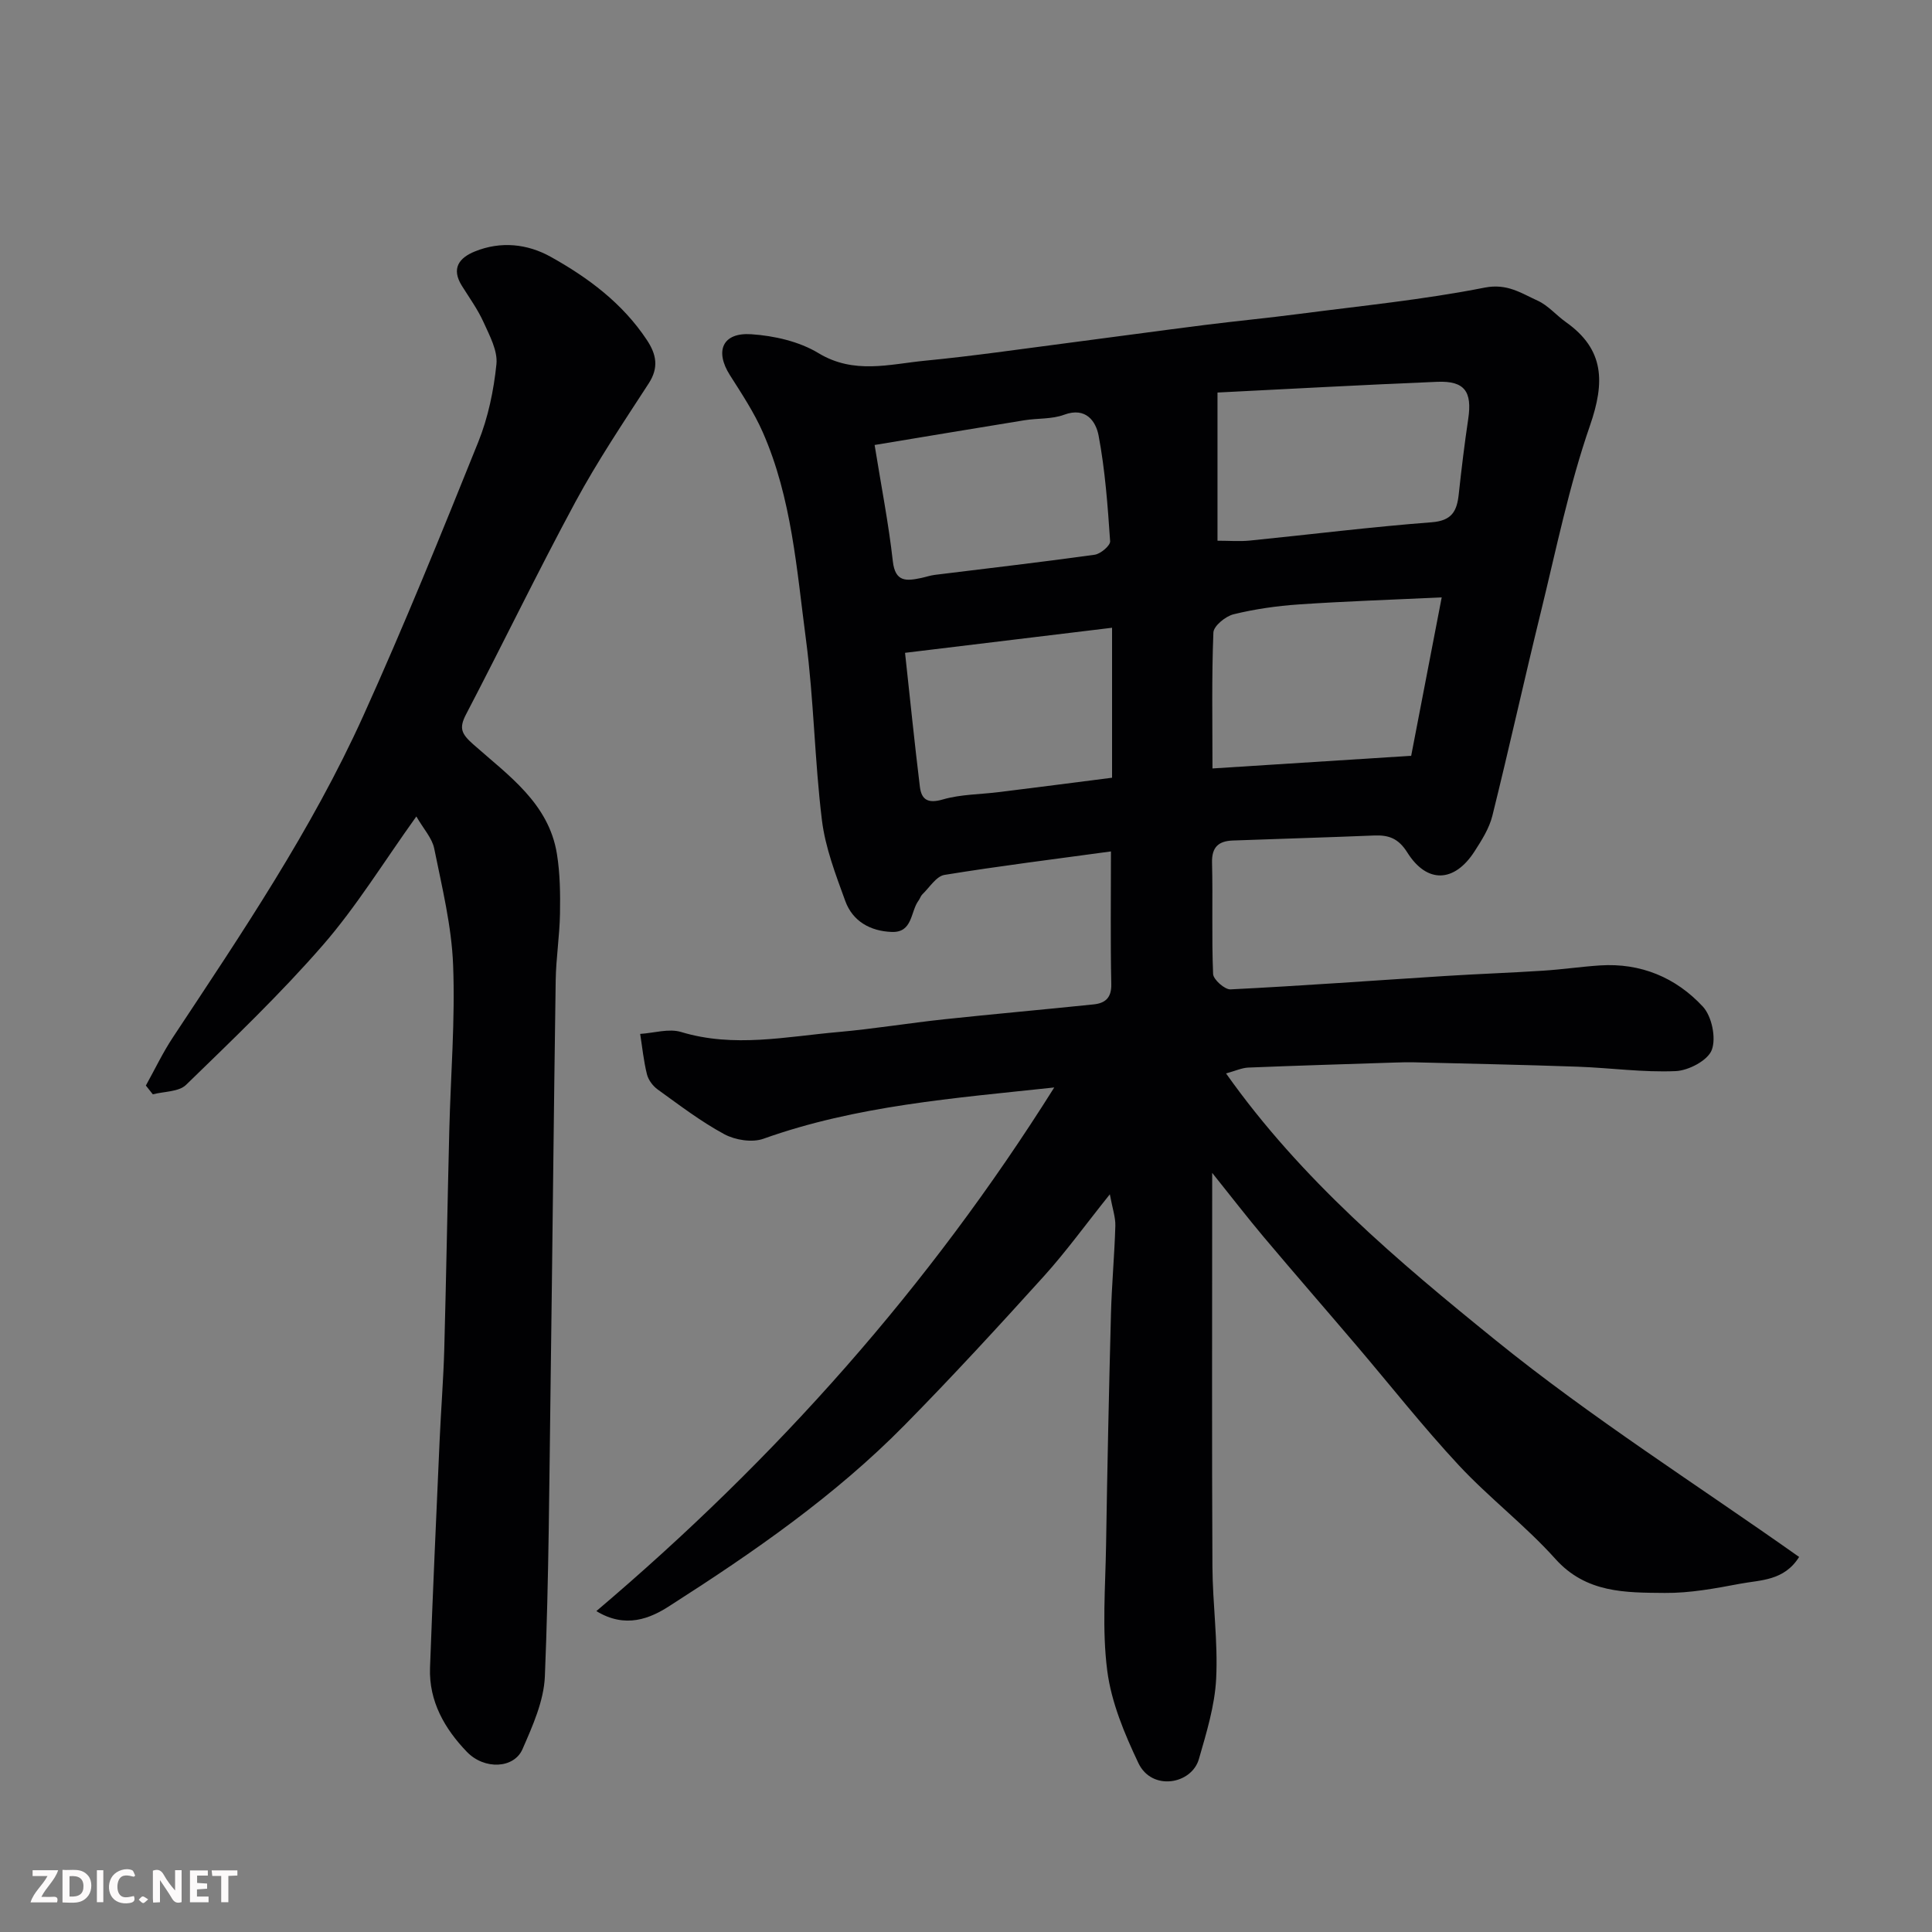
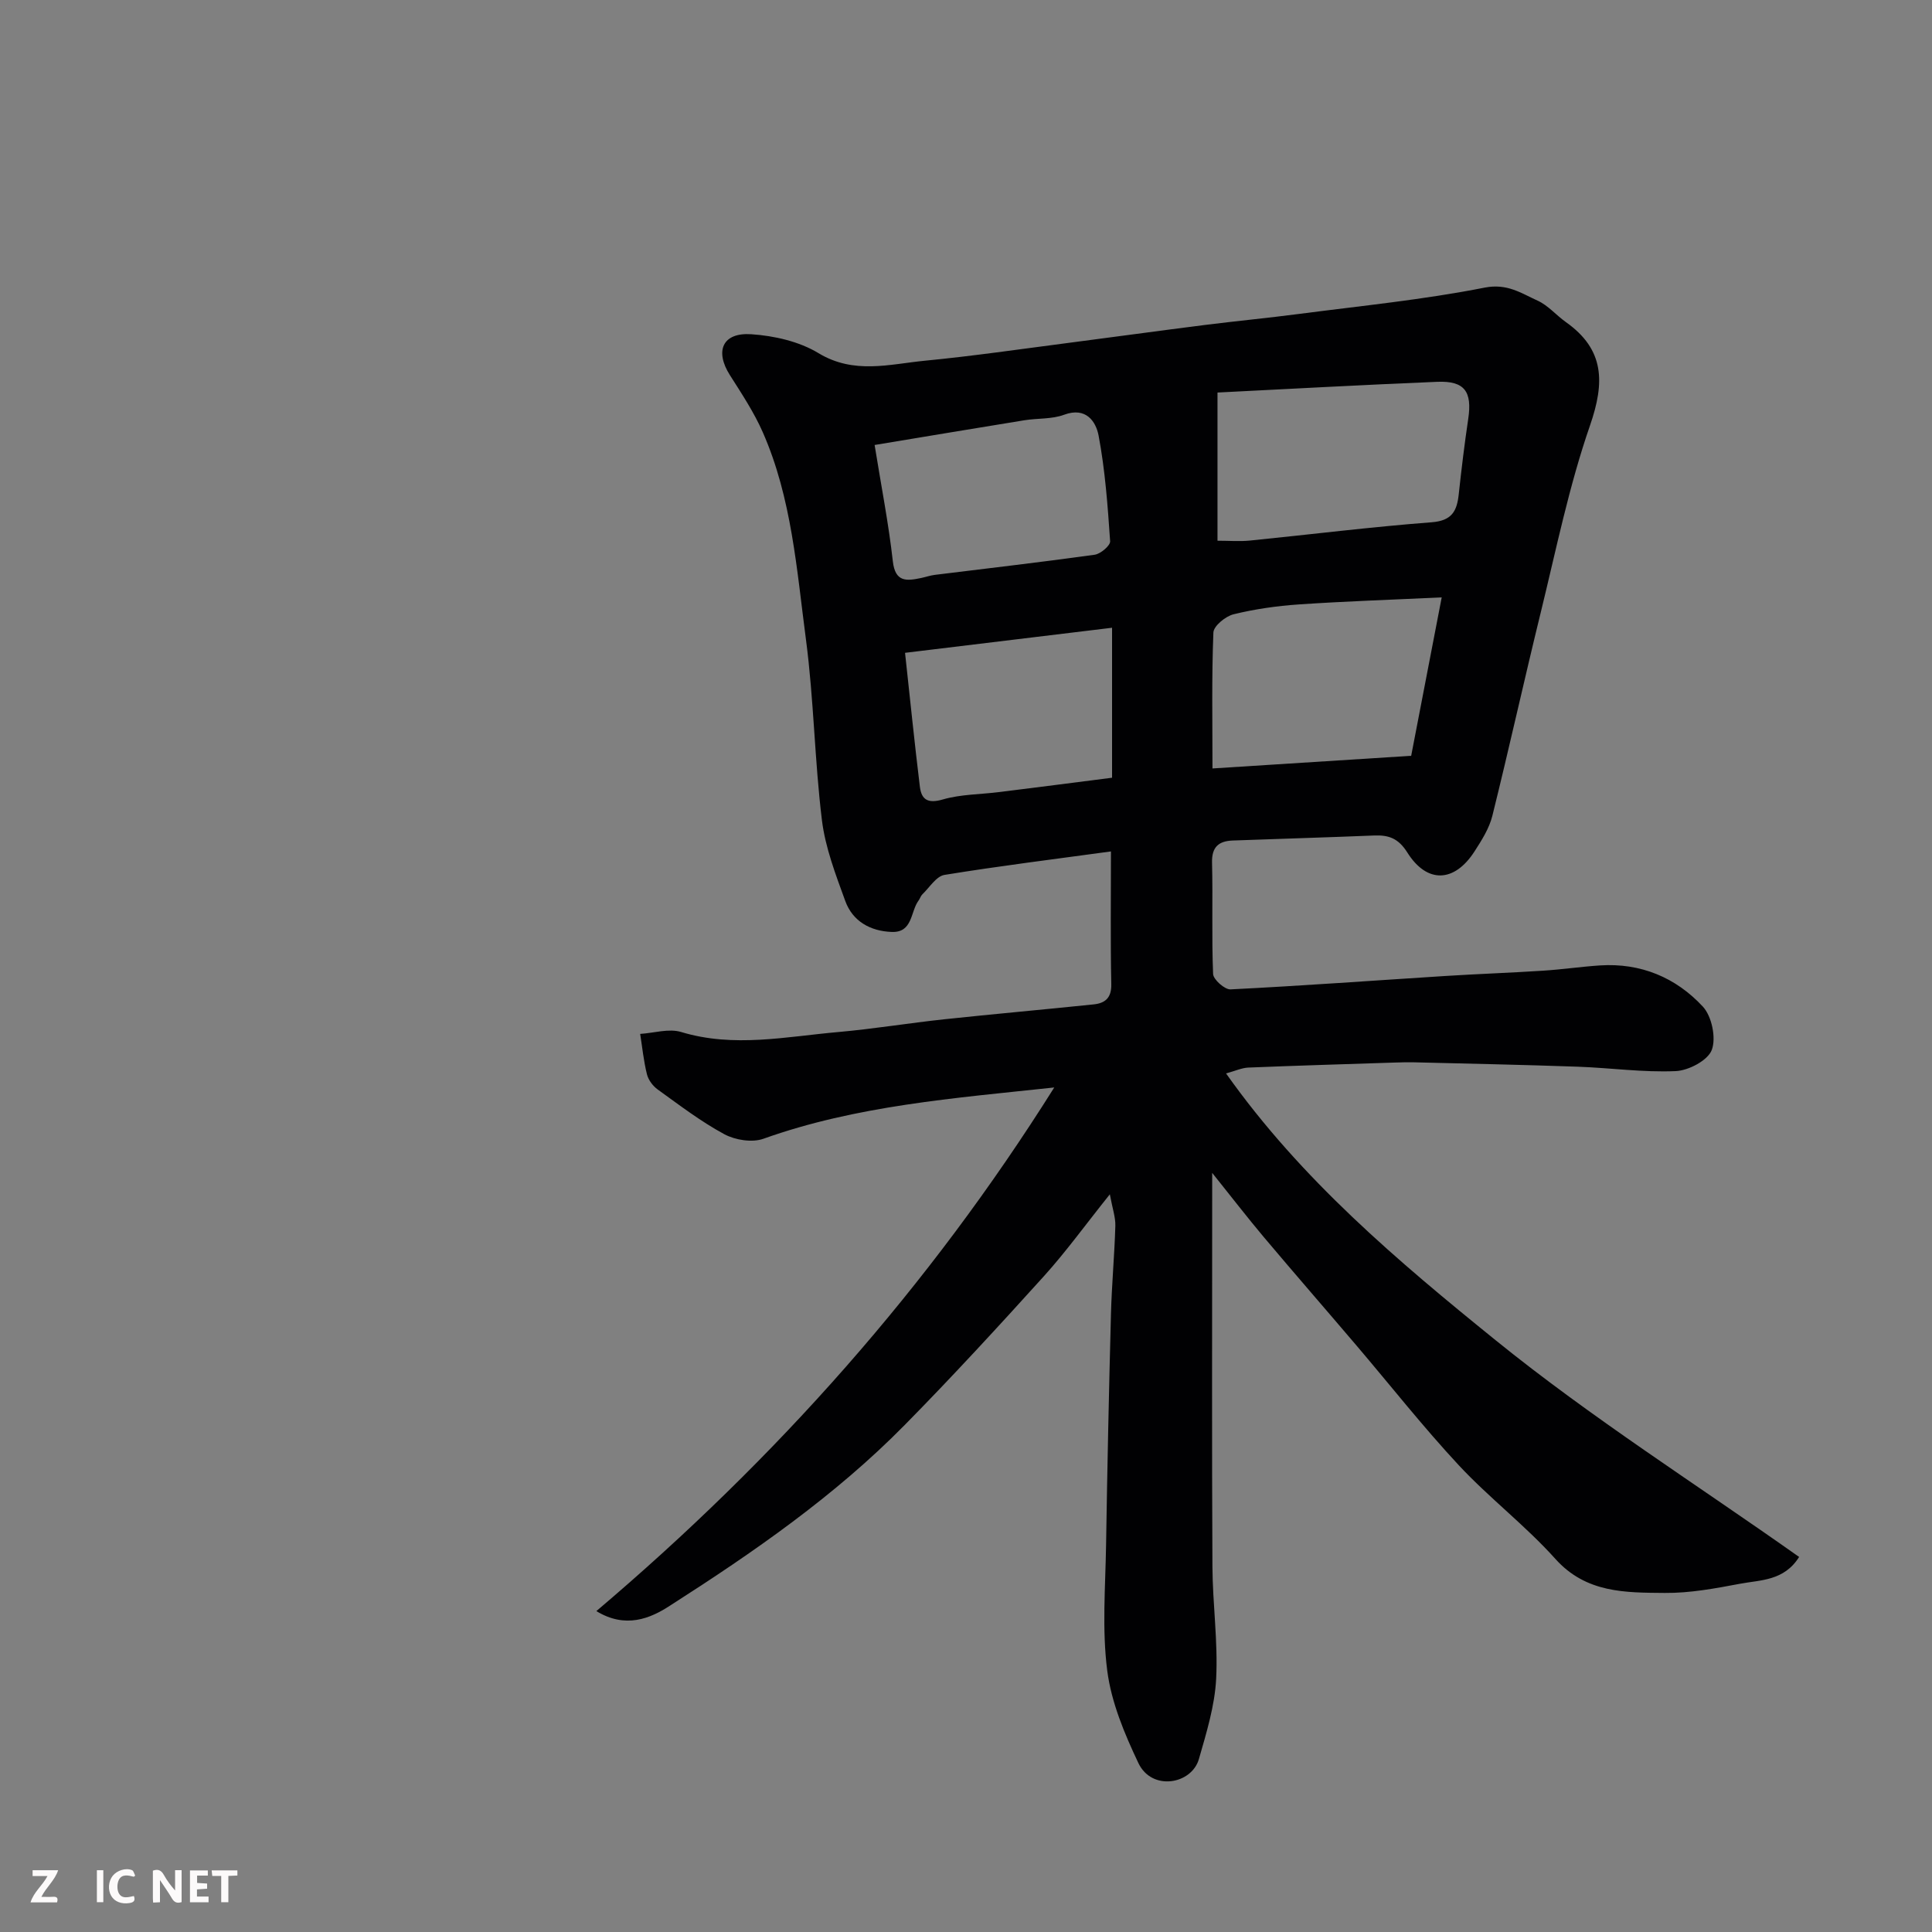
<svg xmlns="http://www.w3.org/2000/svg" enable-background="new 0 0 400 400" viewBox="0 0 400 400">
  <rect x="0" y="0" width="400" height="400" fill="#808080" stroke="none" />
  <path d="m123.47 333.56c37.32-31.63 68.89-67.15 94.8-108.41-20.82 2.23-40.96 3.75-60.22 10.62-2.34.83-5.84.27-8.1-.95-4.85-2.62-9.29-6.02-13.79-9.26-1-.72-1.93-1.97-2.22-3.15-.68-2.73-.96-5.56-1.4-8.35 2.85-.18 5.94-1.17 8.5-.39 10.91 3.3 21.71.95 32.53 0 7.34-.65 14.62-1.86 21.95-2.64 10.29-1.1 20.6-2.01 30.89-3.08 2.35-.24 3.73-1.3 3.67-4.17-.19-8.98-.07-17.98-.07-27.5-11.69 1.6-23.12 3.01-34.47 4.86-1.7.28-3.09 2.6-4.58 4.03-.34.33-.48.87-.77 1.26-1.72 2.3-1.18 6.69-5.58 6.52-4.42-.17-8.08-2.2-9.61-6.42-1.98-5.45-4.13-11.03-4.83-16.72-1.52-12.4-1.67-24.98-3.3-37.36-1.92-14.51-2.94-29.3-8.94-42.95-1.82-4.14-4.37-7.99-6.81-11.83-3.18-5.01-1.53-8.88 4.44-8.47 4.73.32 9.9 1.49 13.89 3.91 7.35 4.45 14.69 2.29 22.05 1.57 9.94-.96 19.83-2.41 29.73-3.69 9.41-1.22 18.82-2.52 28.23-3.71 6.51-.82 13.04-1.44 19.54-2.29 12.81-1.67 25.71-2.94 38.37-5.44 4.68-.92 7.56 1.15 10.96 2.69 2.18.98 3.86 3.02 5.86 4.44 8.04 5.68 8.09 12.48 5.01 21.39-4.35 12.55-7.01 25.69-10.18 38.63-3.45 14.05-6.56 28.19-10.05 42.23-.65 2.6-2.21 5.05-3.69 7.35-4.17 6.47-9.84 6.7-13.91.22-1.83-2.91-3.82-3.64-6.85-3.52-9.76.4-19.53.68-29.29 1.04-2.9.11-4.37 1.32-4.29 4.57.19 7.69-.1 15.39.22 23.06.05 1.16 2.41 3.25 3.61 3.19 14.81-.74 29.61-1.83 44.42-2.77 6.76-.43 13.53-.66 20.29-1.1 3.93-.25 7.85-.83 11.78-1.09 8.44-.55 15.72 2.51 21.3 8.53 1.85 2 2.78 6.47 1.85 8.96-.81 2.17-4.79 4.27-7.46 4.39-6.73.3-13.5-.67-20.27-.91-11.31-.4-22.62-.63-33.93-.91-1.33-.03-2.67.01-4 .05-10.1.33-20.2.63-30.3 1.04-1.36.06-2.69.69-4.61 1.21 15.56 22 35.62 38.9 55.8 55.23 19.86 16.08 41.59 29.85 62.85 44.88-3.13 4.99-8.02 4.75-12.24 5.55-5.14.97-10.39 1.95-15.58 1.9-8.12-.07-16.27.06-22.65-7.05-6.18-6.89-13.67-12.6-19.99-19.38-7.38-7.93-14.1-16.47-21.13-24.73-6.4-7.52-12.89-14.97-19.25-22.52-3.43-4.08-6.69-8.31-10.68-13.29v5.5c0 25.33-.08 50.66.05 75.99.04 7.77 1.17 15.56.77 23.29-.29 5.58-2.01 11.15-3.57 16.58-1.5 5.24-9.74 6.71-12.53.83-2.88-6.07-5.61-12.58-6.45-19.15-1.1-8.52-.38-17.3-.24-25.96.25-15.93.59-31.87 1.01-47.8.16-6.11.73-12.2.91-18.31.05-1.78-.6-3.59-1.14-6.53-5.04 6.29-9.06 11.87-13.64 16.94-9.44 10.44-18.97 20.81-28.84 30.83-14.45 14.68-31.33 26.36-48.6 37.4-4.05 2.65-9.2 4.81-15.23 1.12zm128.6-252.29v30.68c2.43 0 4.58.18 6.69-.03 12.55-1.26 25.08-2.83 37.65-3.79 4.24-.32 5.24-2.36 5.61-5.83.56-5.2 1.19-10.39 1.96-15.56.85-5.68-.75-7.92-6.41-7.69-15.44.63-30.86 1.49-45.5 2.22zm40.1 75.21c2.01-10.44 4.08-21.19 6.32-32.8-10.52.5-20.07.81-29.59 1.46-4.53.31-9.1.96-13.5 2.04-1.67.41-4.13 2.42-4.18 3.78-.37 9.23-.19 18.49-.19 28.14 13.9-.89 27.18-1.73 41.14-2.62zm-111.09-64.35c1.39 8.62 2.9 16.3 3.77 24.06.49 4.4 2.85 4.1 5.85 3.48.95-.2 1.89-.53 2.85-.65 11.03-1.37 22.08-2.63 33.09-4.17 1.23-.17 3.26-1.9 3.2-2.79-.5-7.32-1.03-14.69-2.39-21.89-.55-2.89-2.6-5.99-7.14-4.3-2.53.94-5.48.7-8.22 1.14-9.95 1.61-19.88 3.28-31.01 5.12zm49.16 68.89c0-10.77 0-20.72 0-31.05-14.5 1.76-28.2 3.42-42.86 5.19 1.04 9.55 1.96 18.64 3.07 27.72.33 2.71 1.68 3.53 4.75 2.64 3.72-1.08 7.77-1.04 11.66-1.53 7.59-.94 15.18-1.92 23.38-2.97z" fill="#010103" />
-   <path d="m30.2 224.75c1.85-3.33 3.5-6.81 5.6-9.98 14.23-21.52 28.72-42.93 39.39-66.51 8.46-18.69 16.17-37.72 23.83-56.75 2.04-5.07 3.2-10.65 3.76-16.1.29-2.78-1.4-5.9-2.65-8.67-1.2-2.66-2.94-5.07-4.5-7.56-2.25-3.6-.59-5.8 2.71-7.13 5.35-2.16 10.84-1.57 15.66 1.11 7.78 4.33 14.9 9.63 19.94 17.25 1.97 2.98 2.49 5.69.37 8.97-5.24 8.07-10.62 16.09-15.18 24.54-7.83 14.51-15.01 29.37-22.64 43.98-1.53 2.93-.92 4.07 1.56 6.27 7.18 6.37 15.58 12.13 17.26 22.66.65 4.05.7 8.23.63 12.34-.08 4.61-.82 9.2-.89 13.81-.41 27.77-.67 55.53-1.05 83.3-.28 20.27-.36 40.55-1.19 60.79-.21 5.1-2.54 10.28-4.64 15.09-1.75 4-7.87 4.31-11.5.55-4.58-4.75-7.89-10.46-7.64-17.42.58-15.7 1.29-31.4 1.99-47.1.28-6.27.78-12.53.96-18.81.41-15.1.66-30.2 1.04-45.3.28-11.44 1.24-22.89.79-34.3-.31-8.08-2.3-16.12-3.91-24.1-.43-2.15-2.2-4.04-3.7-6.64-6.81 9.5-12.39 18.62-19.3 26.58-8.86 10.19-18.68 19.56-28.38 28.99-1.51 1.46-4.55 1.35-6.88 1.96-.48-.6-.96-1.21-1.44-1.82z" fill="#010103" />
  <g fill="#fcfafa">
    <path d="m37.59 393.81c-.92.31-1.52.05-2-.78-.7-1.2-1.52-2.34-2.47-3.78v4.59c-.55.03-.95.05-1.41.07-.03-.37-.06-.64-.06-.91 0-1.91 0-3.81 0-5.7 1.13-.41 1.77-.03 2.29.91.62 1.11 1.38 2.14 2.31 3.19v-4.2h1.35v6.61z" />
-     <path d="m12.94 393.88v-6.75c1.9.19 3.93-.54 5.37 1.29.8 1.01.78 2.88.03 3.97-1.37 1.97-3.4 1.51-5.4 1.49m1.45-1.22c2.04.12 2.92-.58 2.89-2.21-.03-1.51-.98-2.19-2.89-2z" />
    <path d="m11.81 393.87h-5.49c.68-2.18 2.47-3.48 3.51-5.45h-3.08v-1.21h5.29c-.71 2.13-2.44 3.48-3.47 5.51.86 0 1.63.04 2.39-.01.79-.05 1.14.21.85 1.16" />
    <path d="m39.33 393.86v-6.61h3.7v1.07h-2.22v1.52c.68.04 1.34.09 2.07.13v1.07c-.72.05-1.38.09-2.1.14v1.48h2.4v1.19h-3.84z" />
    <path d="m27.71 388.56c-1.15-.3-2.46-.61-3.1.64-.37.73-.41 1.93-.06 2.67.63 1.35 1.99.93 3.17.68.35.94-.01 1.32-.93 1.46-1.62.25-3.05-.27-3.76-1.48-.73-1.24-.6-3.03.31-4.17.88-1.11 2.71-1.7 4-1.16.32.13.44.74.65 1.12-.1.08-.19.16-.28.24" />
    <path d="m49.15 387.24v1.07c-.59.02-1.17.05-1.87.08v5.44h-1.48v-5.44h-1.85c-.05-.4-.08-.73-.13-1.15z" />
    <path d="m20.06 387.21h1.33v6.62h-1.33z" />
-     <path d="m30.68 393.25c-.49.38-.8.79-1.05.76-.32-.05-.6-.45-.9-.7.26-.24.51-.64.8-.67.29-.04.62.3 1.15.61" />
  </g>
</svg>